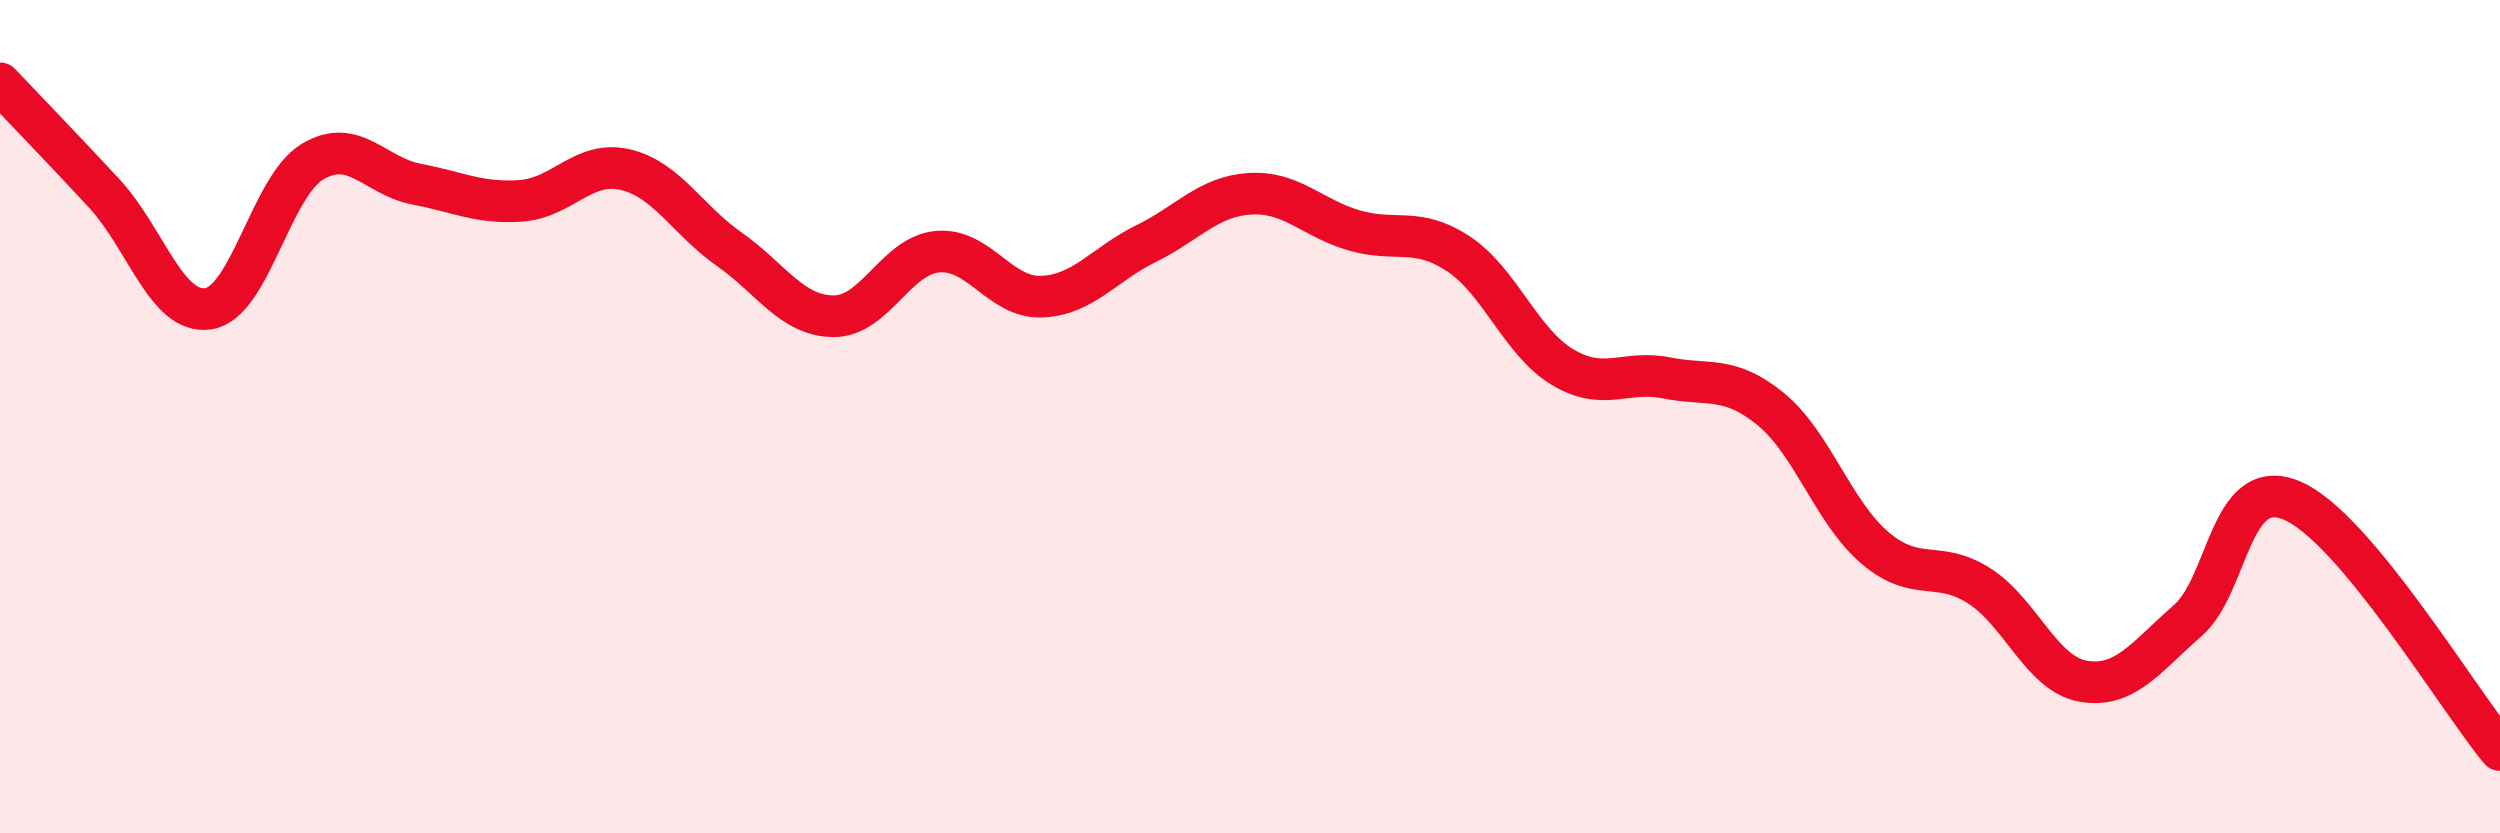
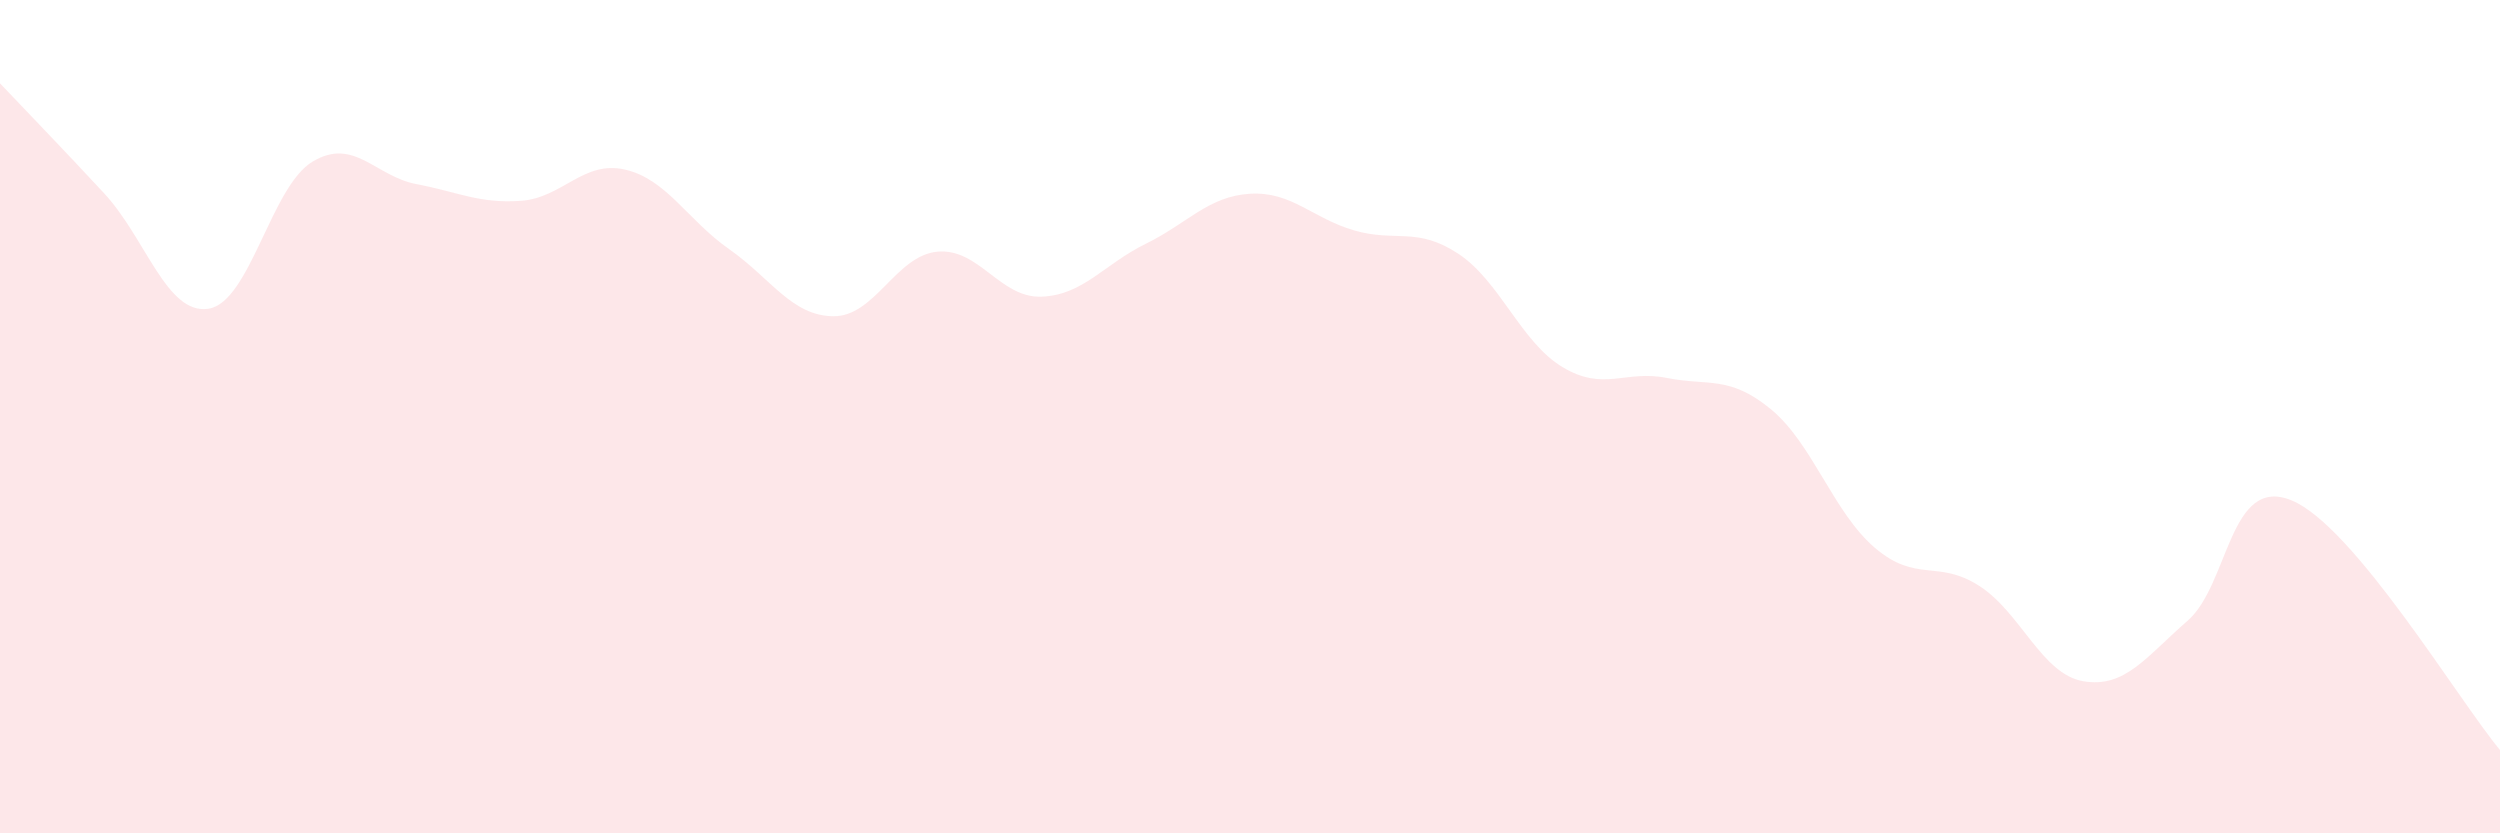
<svg xmlns="http://www.w3.org/2000/svg" width="60" height="20" viewBox="0 0 60 20">
  <path d="M 0,2 C 0.5,2.53 1.5,3.56 2.5,4.64 C 3.5,5.72 4,7.56 5,7.41 C 6,7.26 6.5,4.48 7.5,3.88 C 8.5,3.28 9,4.23 10,4.42 C 11,4.61 11.5,4.89 12.5,4.82 C 13.5,4.75 14,3.84 15,4.07 C 16,4.3 16.5,5.28 17.5,5.98 C 18.5,6.68 19,7.58 20,7.59 C 21,7.6 21.5,6.13 22.5,6.04 C 23.5,5.95 24,7.16 25,7.12 C 26,7.08 26.5,6.34 27.5,5.85 C 28.5,5.36 29,4.71 30,4.65 C 31,4.59 31.5,5.24 32.5,5.53 C 33.5,5.82 34,5.43 35,6.09 C 36,6.75 36.5,8.21 37.5,8.81 C 38.5,9.41 39,8.87 40,9.07 C 41,9.27 41.5,9 42.5,9.82 C 43.5,10.64 44,12.3 45,13.15 C 46,14 46.5,13.42 47.5,14.06 C 48.5,14.7 49,16.18 50,16.35 C 51,16.52 51.5,15.77 52.5,14.9 C 53.5,14.03 53.5,11.39 55,12.01 C 56.5,12.63 59,16.8 60,18L60 20L0 20Z" fill="#EB0A25" opacity="0.1" stroke-linecap="round" stroke-linejoin="round" />
-   <path d="M 0,2 C 0.5,2.53 1.5,3.56 2.5,4.64 C 3.5,5.72 4,7.56 5,7.41 C 6,7.26 6.5,4.48 7.5,3.88 C 8.5,3.28 9,4.23 10,4.42 C 11,4.61 11.5,4.89 12.5,4.82 C 13.5,4.75 14,3.84 15,4.07 C 16,4.3 16.5,5.28 17.5,5.98 C 18.5,6.68 19,7.58 20,7.59 C 21,7.6 21.5,6.13 22.5,6.04 C 23.5,5.95 24,7.16 25,7.12 C 26,7.08 26.5,6.34 27.5,5.85 C 28.5,5.36 29,4.71 30,4.65 C 31,4.59 31.5,5.24 32.5,5.53 C 33.5,5.82 34,5.43 35,6.09 C 36,6.75 36.5,8.21 37.5,8.81 C 38.5,9.41 39,8.87 40,9.07 C 41,9.27 41.5,9 42.5,9.82 C 43.5,10.64 44,12.3 45,13.15 C 46,14 46.5,13.42 47.5,14.06 C 48.5,14.7 49,16.18 50,16.35 C 51,16.52 51.5,15.77 52.5,14.9 C 53.5,14.03 53.5,11.39 55,12.01 C 56.5,12.63 59,16.8 60,18" stroke="#EB0A25" stroke-width="1" fill="none" stroke-linecap="round" stroke-linejoin="round" />
</svg>